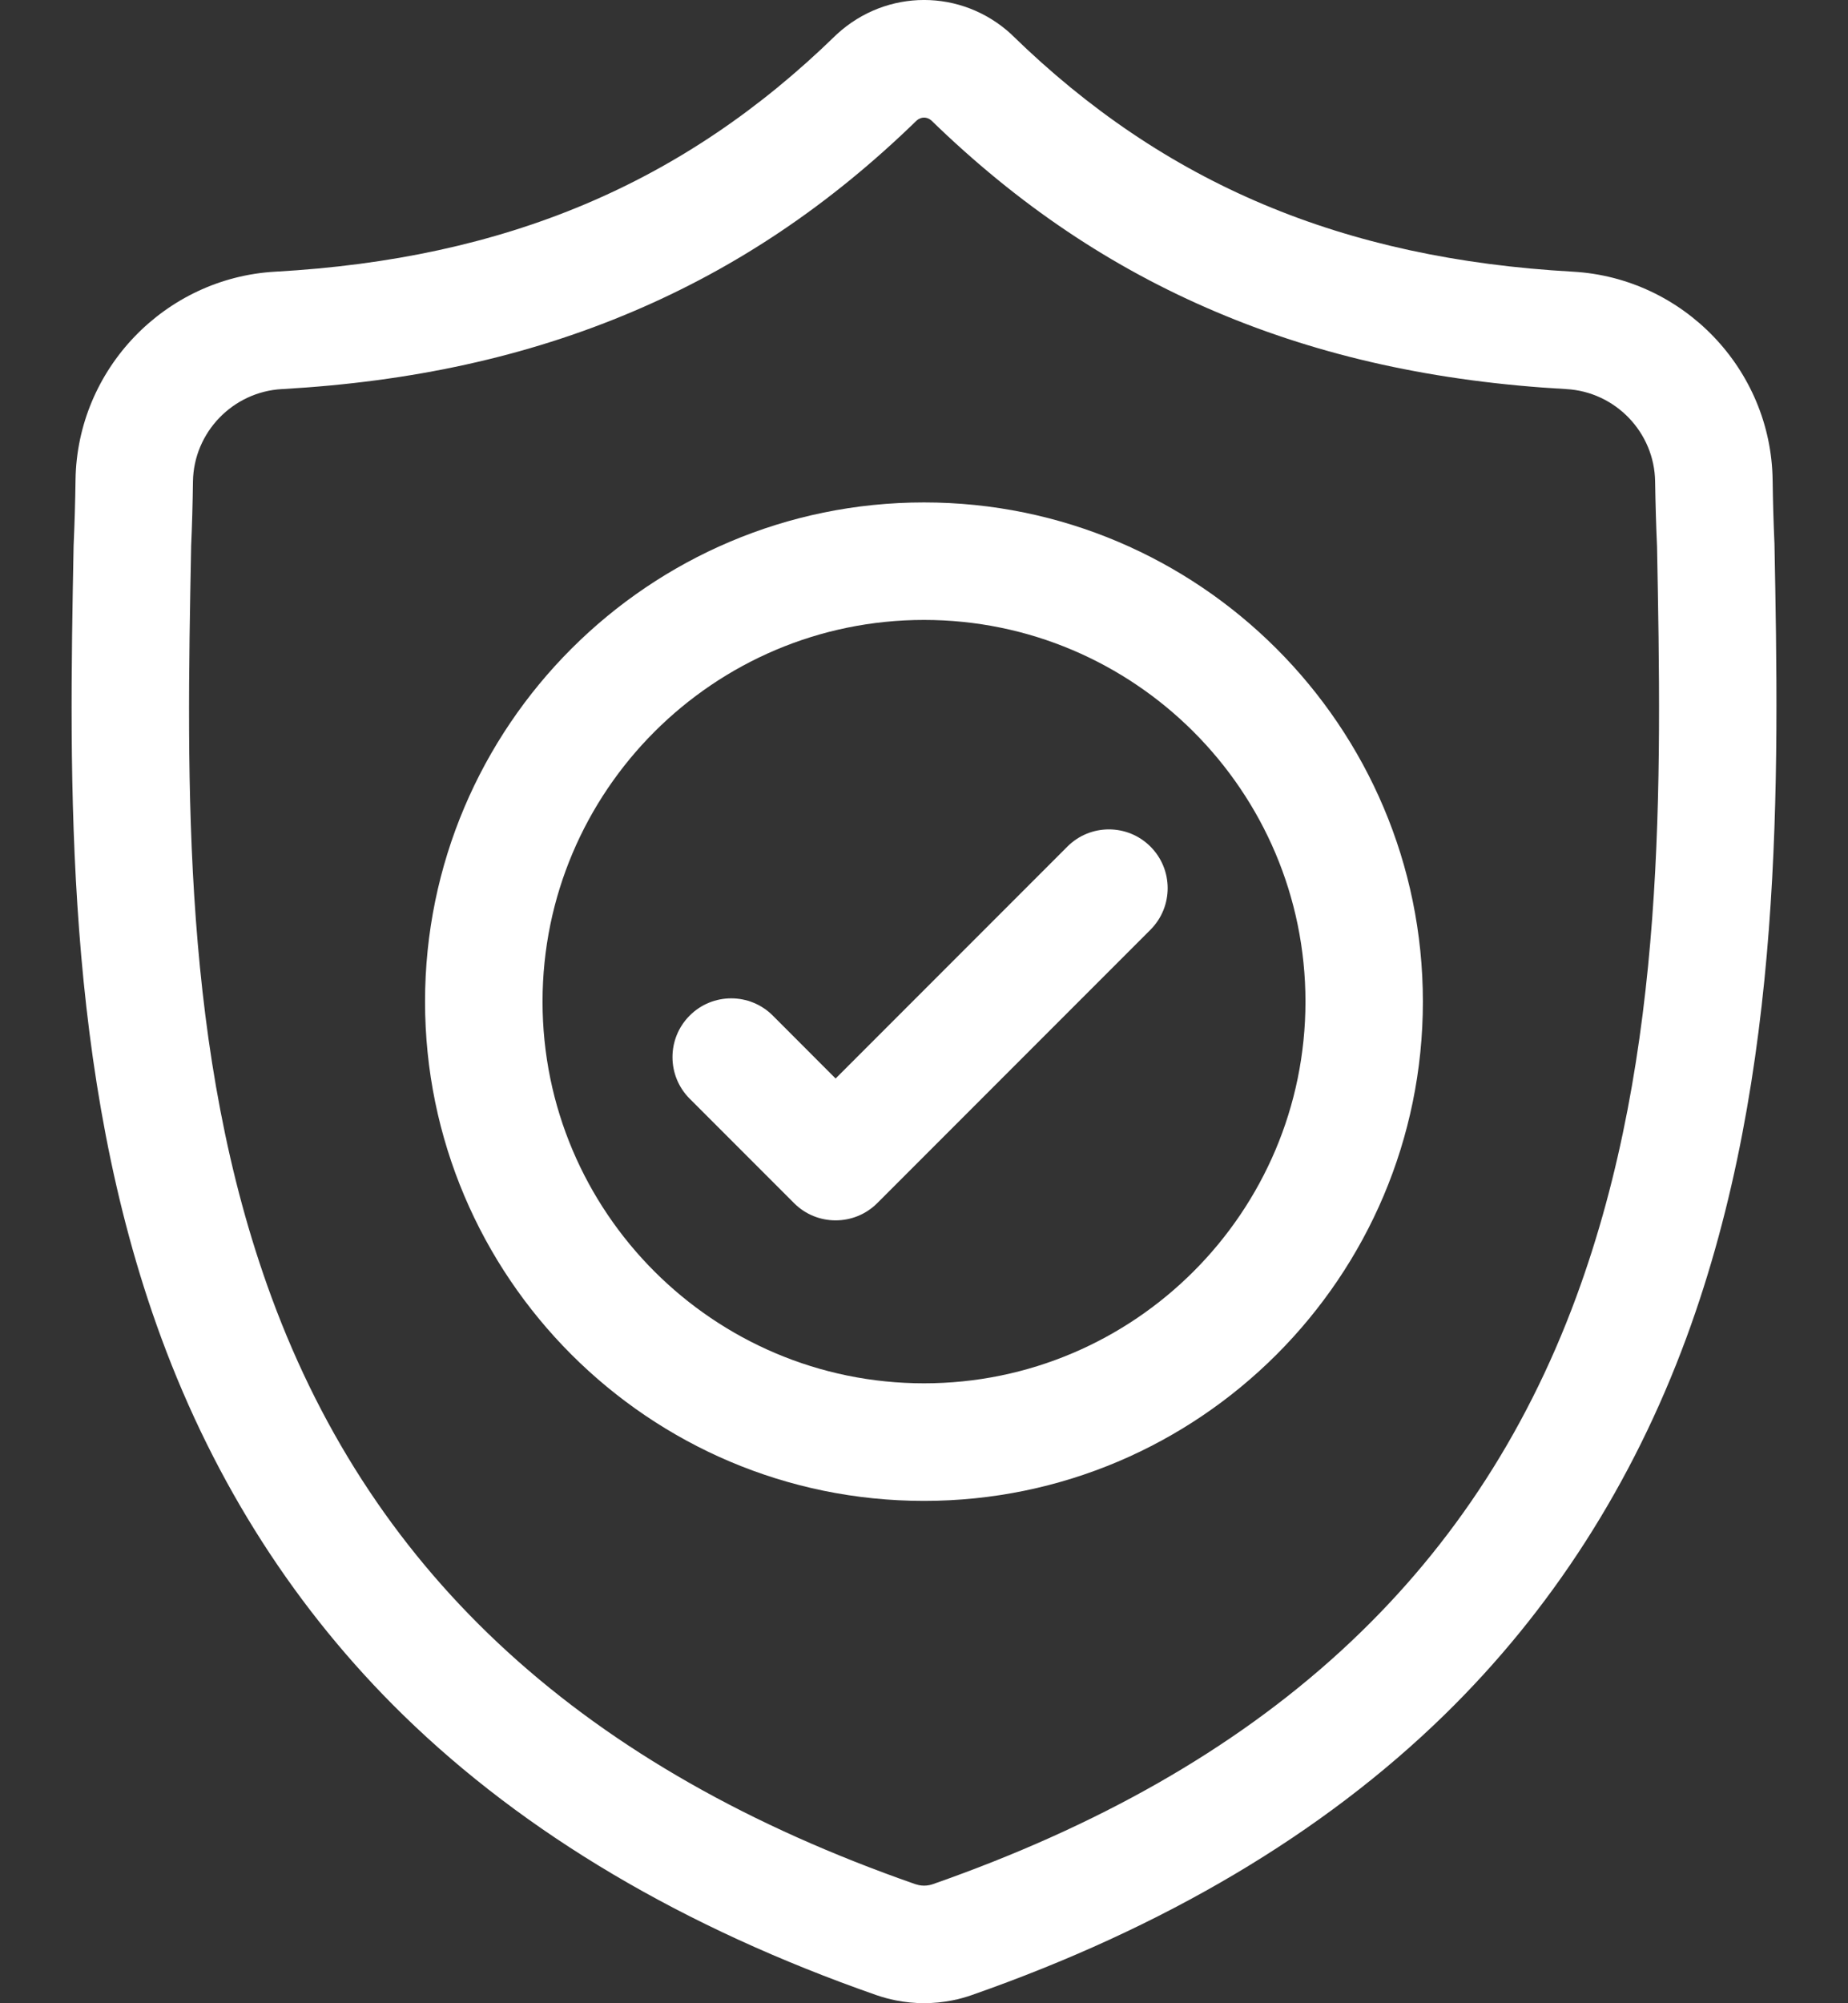
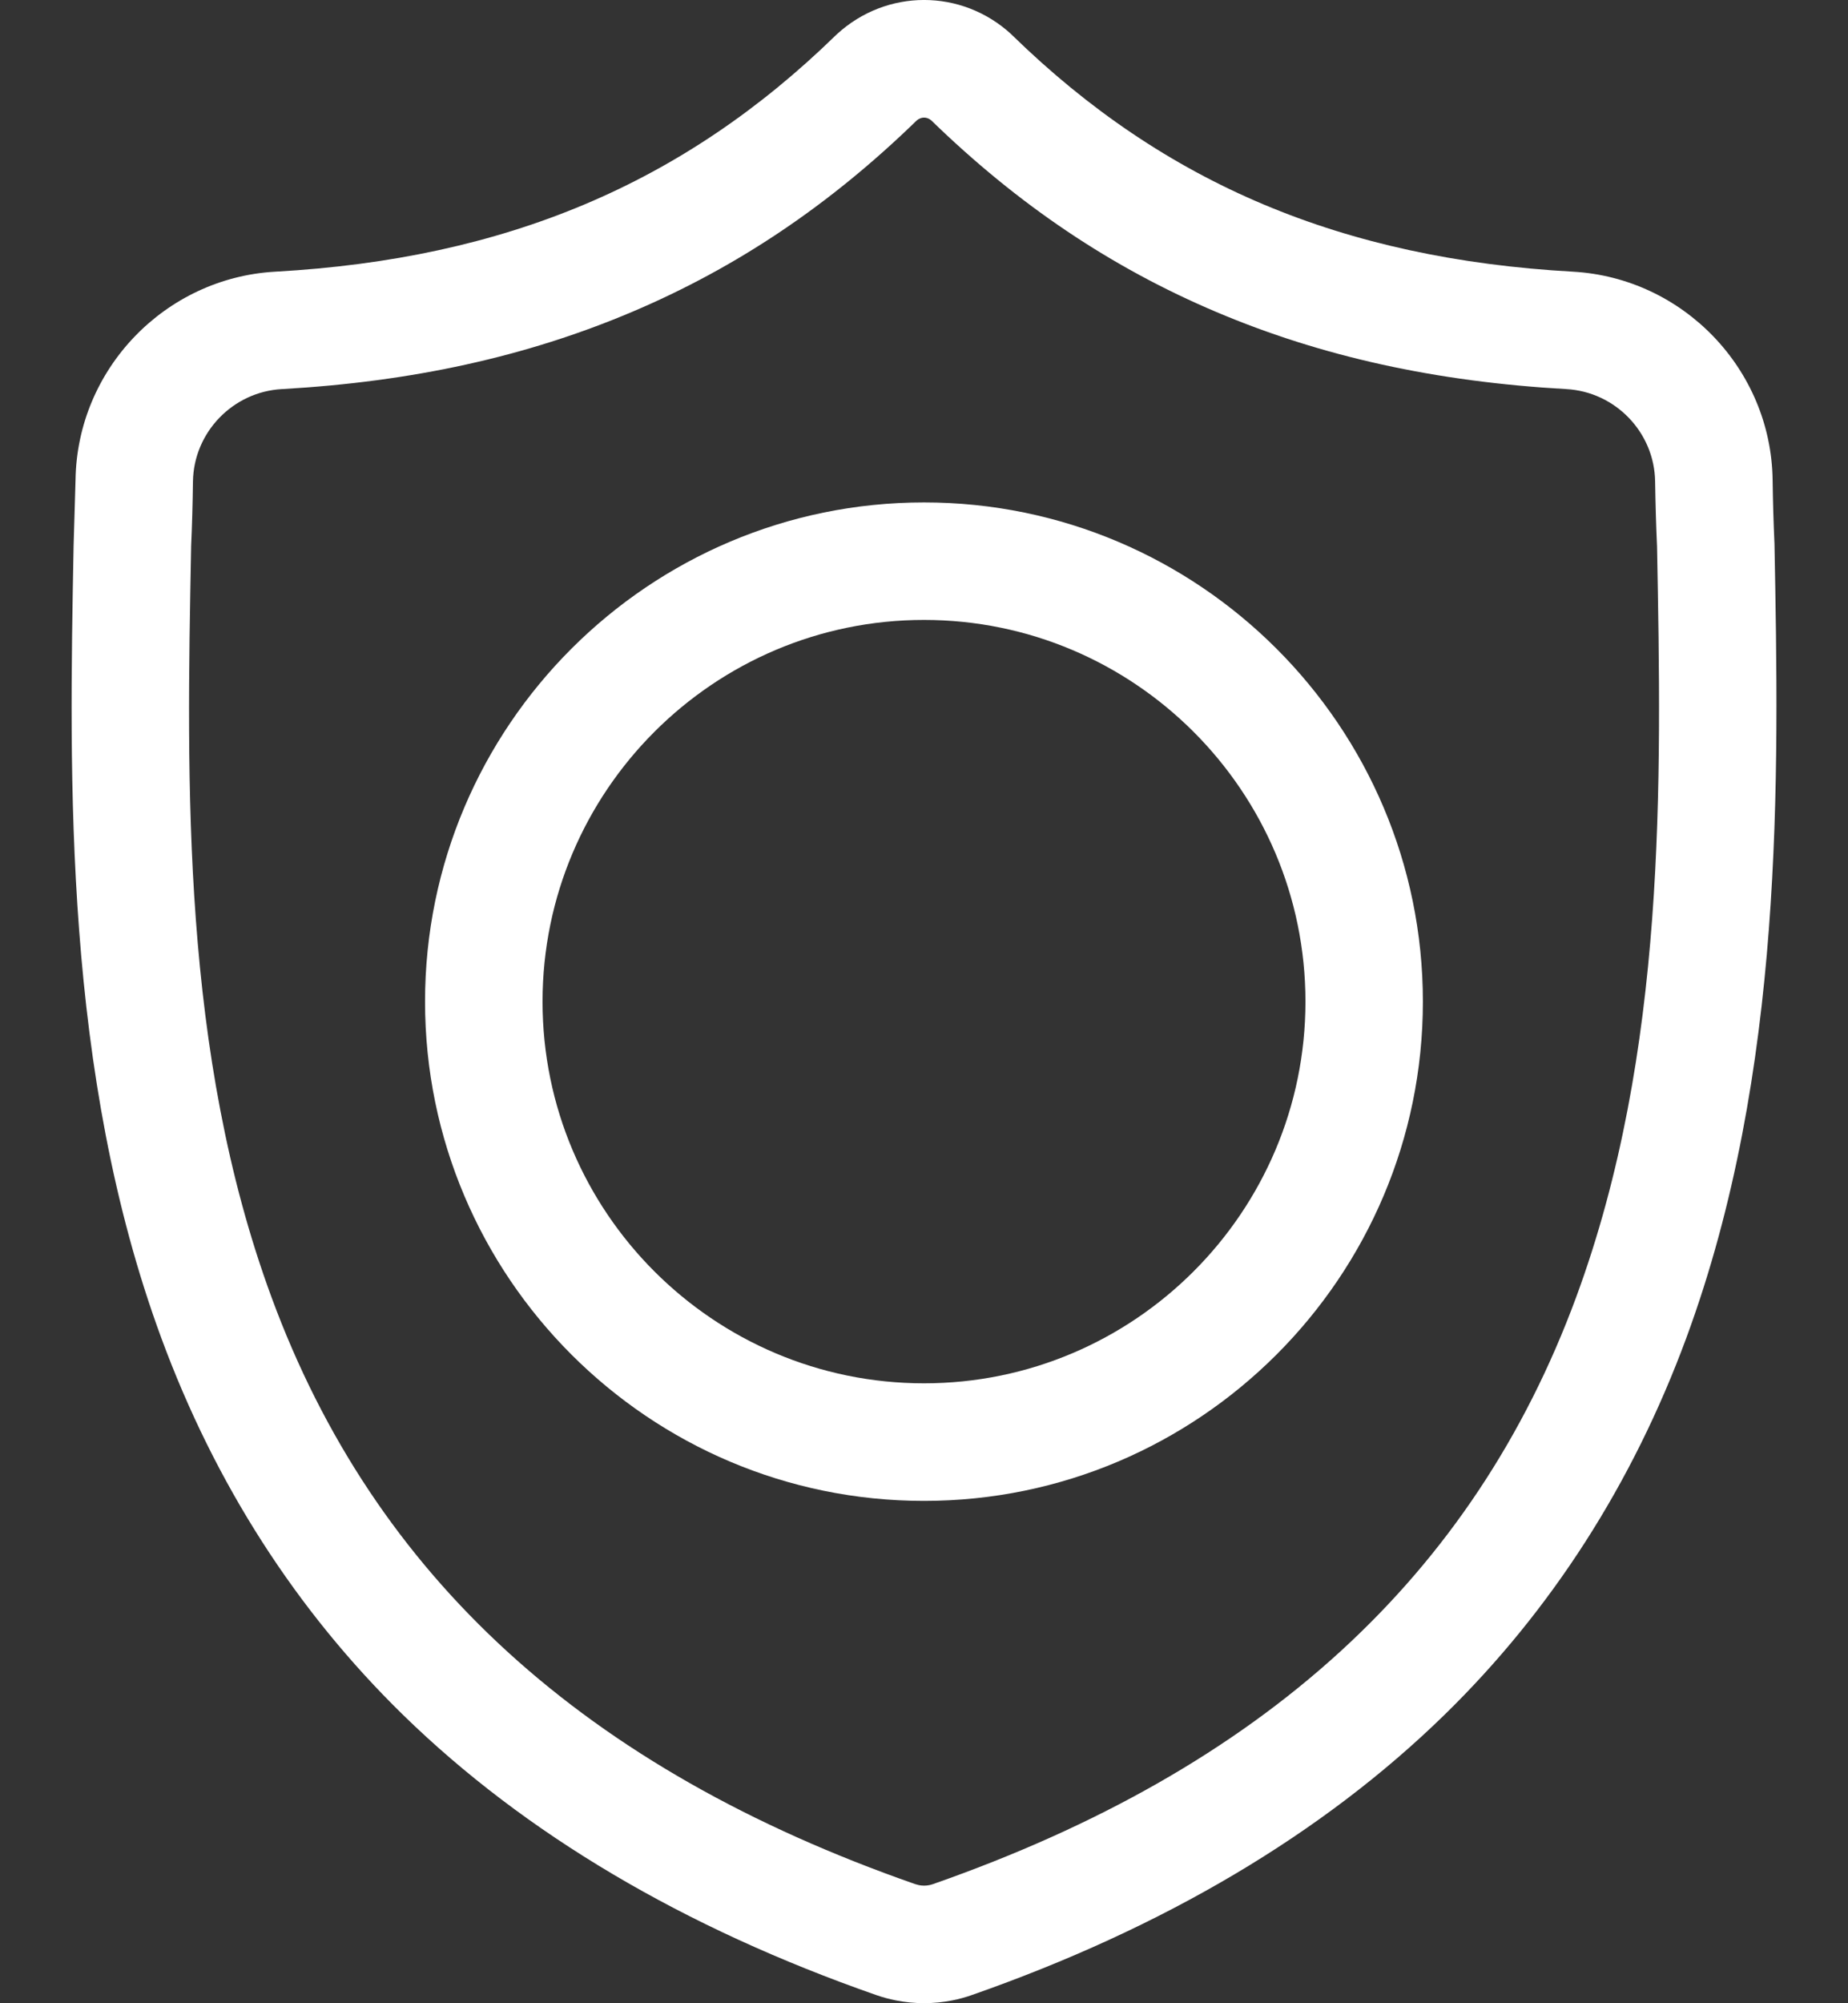
<svg xmlns="http://www.w3.org/2000/svg" width="24" height="26" viewBox="0 0 24 26" fill="none">
  <rect x="0" y="0" width="24" height="26" fill="#333333" stroke="none" />
-   <path d="M23.045 7.054L23.044 7.034C23.033 6.784 23.025 6.52 23.021 6.226C23 4.792 21.86 3.606 20.426 3.526C17.437 3.359 15.124 2.385 13.148 0.459L13.132 0.443C12.487 -0.148 11.515 -0.148 10.87 0.443L10.853 0.459C8.877 2.385 6.565 3.359 3.576 3.526C2.142 3.606 1.002 4.792 0.981 6.226C0.977 6.518 0.969 6.782 0.958 7.034L0.956 7.081C0.898 10.129 0.826 13.923 2.095 17.366C2.793 19.26 3.85 20.906 5.236 22.259C6.815 23.8 8.883 25.023 11.383 25.895C11.464 25.923 11.549 25.946 11.635 25.963C11.757 25.987 11.879 25.999 12.001 25.999C12.123 25.999 12.245 25.987 12.367 25.963C12.453 25.946 12.538 25.923 12.62 25.894C15.116 25.021 17.182 23.797 18.76 22.256C20.146 20.903 21.203 19.256 21.901 17.363C23.175 13.909 23.103 10.108 23.045 7.054ZM20.47 16.835C19.131 20.464 16.399 22.956 12.116 24.454C12.101 24.459 12.085 24.464 12.068 24.467C12.024 24.476 11.979 24.476 11.934 24.467C11.917 24.463 11.901 24.459 11.886 24.454C7.599 22.959 4.864 20.468 3.527 16.839C2.357 13.665 2.423 10.182 2.482 7.11L2.482 7.093C2.494 6.829 2.502 6.552 2.506 6.248C2.516 5.612 3.023 5.085 3.661 5.05C5.352 4.955 6.838 4.628 8.204 4.05C9.568 3.473 10.779 2.659 11.906 1.563C11.964 1.514 12.038 1.514 12.095 1.563C13.223 2.659 14.434 3.473 15.798 4.05C17.163 4.628 18.649 4.955 20.341 5.05C20.979 5.085 21.486 5.612 21.495 6.249C21.5 6.554 21.508 6.831 21.52 7.093C21.578 10.169 21.643 13.654 20.47 16.835Z" fill="white" />
+   <path d="M23.045 7.054L23.044 7.034C23.033 6.784 23.025 6.52 23.021 6.226C23 4.792 21.86 3.606 20.426 3.526C17.437 3.359 15.124 2.385 13.148 0.459L13.132 0.443C12.487 -0.148 11.515 -0.148 10.87 0.443L10.853 0.459C8.877 2.385 6.565 3.359 3.576 3.526C2.142 3.606 1.002 4.792 0.981 6.226L0.956 7.081C0.898 10.129 0.826 13.923 2.095 17.366C2.793 19.26 3.85 20.906 5.236 22.259C6.815 23.8 8.883 25.023 11.383 25.895C11.464 25.923 11.549 25.946 11.635 25.963C11.757 25.987 11.879 25.999 12.001 25.999C12.123 25.999 12.245 25.987 12.367 25.963C12.453 25.946 12.538 25.923 12.62 25.894C15.116 25.021 17.182 23.797 18.76 22.256C20.146 20.903 21.203 19.256 21.901 17.363C23.175 13.909 23.103 10.108 23.045 7.054ZM20.47 16.835C19.131 20.464 16.399 22.956 12.116 24.454C12.101 24.459 12.085 24.464 12.068 24.467C12.024 24.476 11.979 24.476 11.934 24.467C11.917 24.463 11.901 24.459 11.886 24.454C7.599 22.959 4.864 20.468 3.527 16.839C2.357 13.665 2.423 10.182 2.482 7.11L2.482 7.093C2.494 6.829 2.502 6.552 2.506 6.248C2.516 5.612 3.023 5.085 3.661 5.05C5.352 4.955 6.838 4.628 8.204 4.05C9.568 3.473 10.779 2.659 11.906 1.563C11.964 1.514 12.038 1.514 12.095 1.563C13.223 2.659 14.434 3.473 15.798 4.05C17.163 4.628 18.649 4.955 20.341 5.05C20.979 5.085 21.486 5.612 21.495 6.249C21.5 6.554 21.508 6.831 21.52 7.093C21.578 10.169 21.643 13.654 20.47 16.835Z" fill="white" />
  <path d="M12 6.521C8.427 6.521 5.52 9.427 5.52 13C5.52 16.573 8.427 19.48 12 19.48C15.573 19.48 18.479 16.573 18.479 13C18.479 9.427 15.573 6.521 12 6.521ZM12 17.954C9.268 17.954 7.046 15.732 7.046 13C7.046 10.268 9.268 8.046 12 8.046C14.731 8.046 16.954 10.268 16.954 13C16.954 15.732 14.731 17.954 12 17.954Z" fill="white" />
-   <path d="M13.862 10.988L10.852 13.998L10.036 13.181C9.738 12.883 9.255 12.883 8.957 13.181C8.659 13.479 8.659 13.962 8.957 14.26L10.313 15.616C10.462 15.765 10.657 15.839 10.852 15.839C11.048 15.839 11.243 15.765 11.392 15.616L14.941 12.067C15.239 11.769 15.239 11.286 14.941 10.988C14.643 10.69 14.16 10.69 13.862 10.988Z" fill="white" />
</svg>